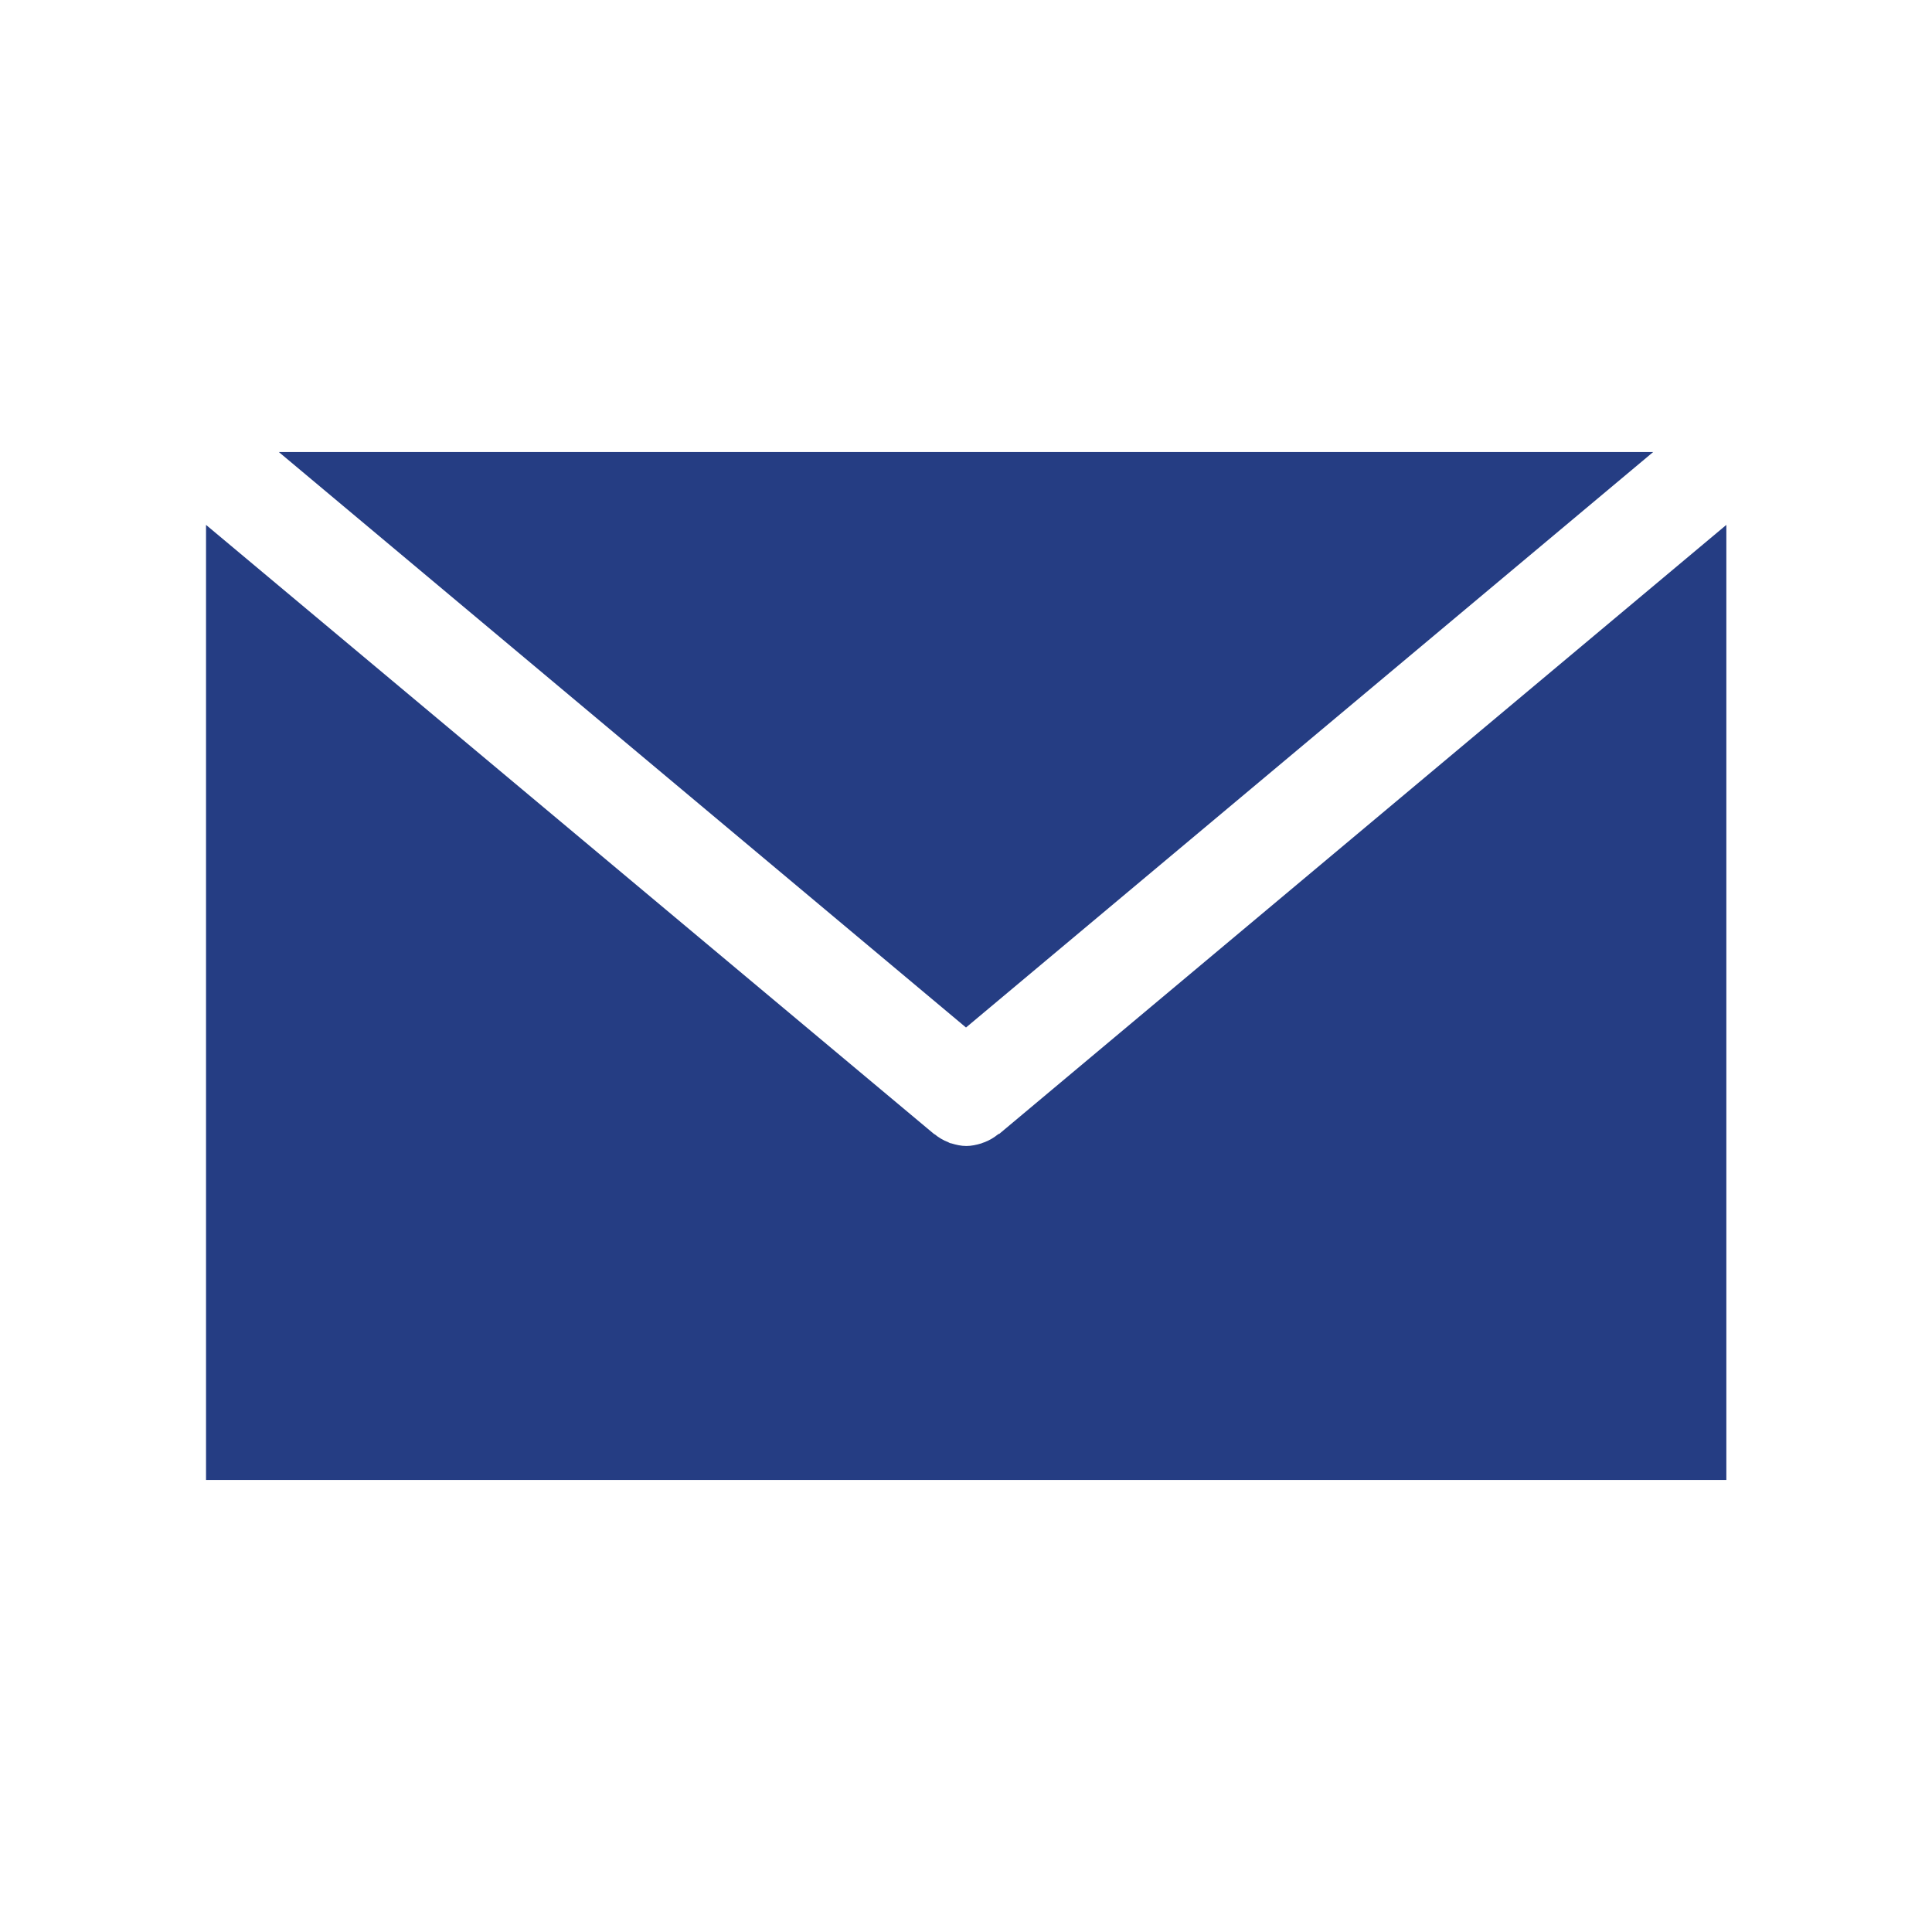
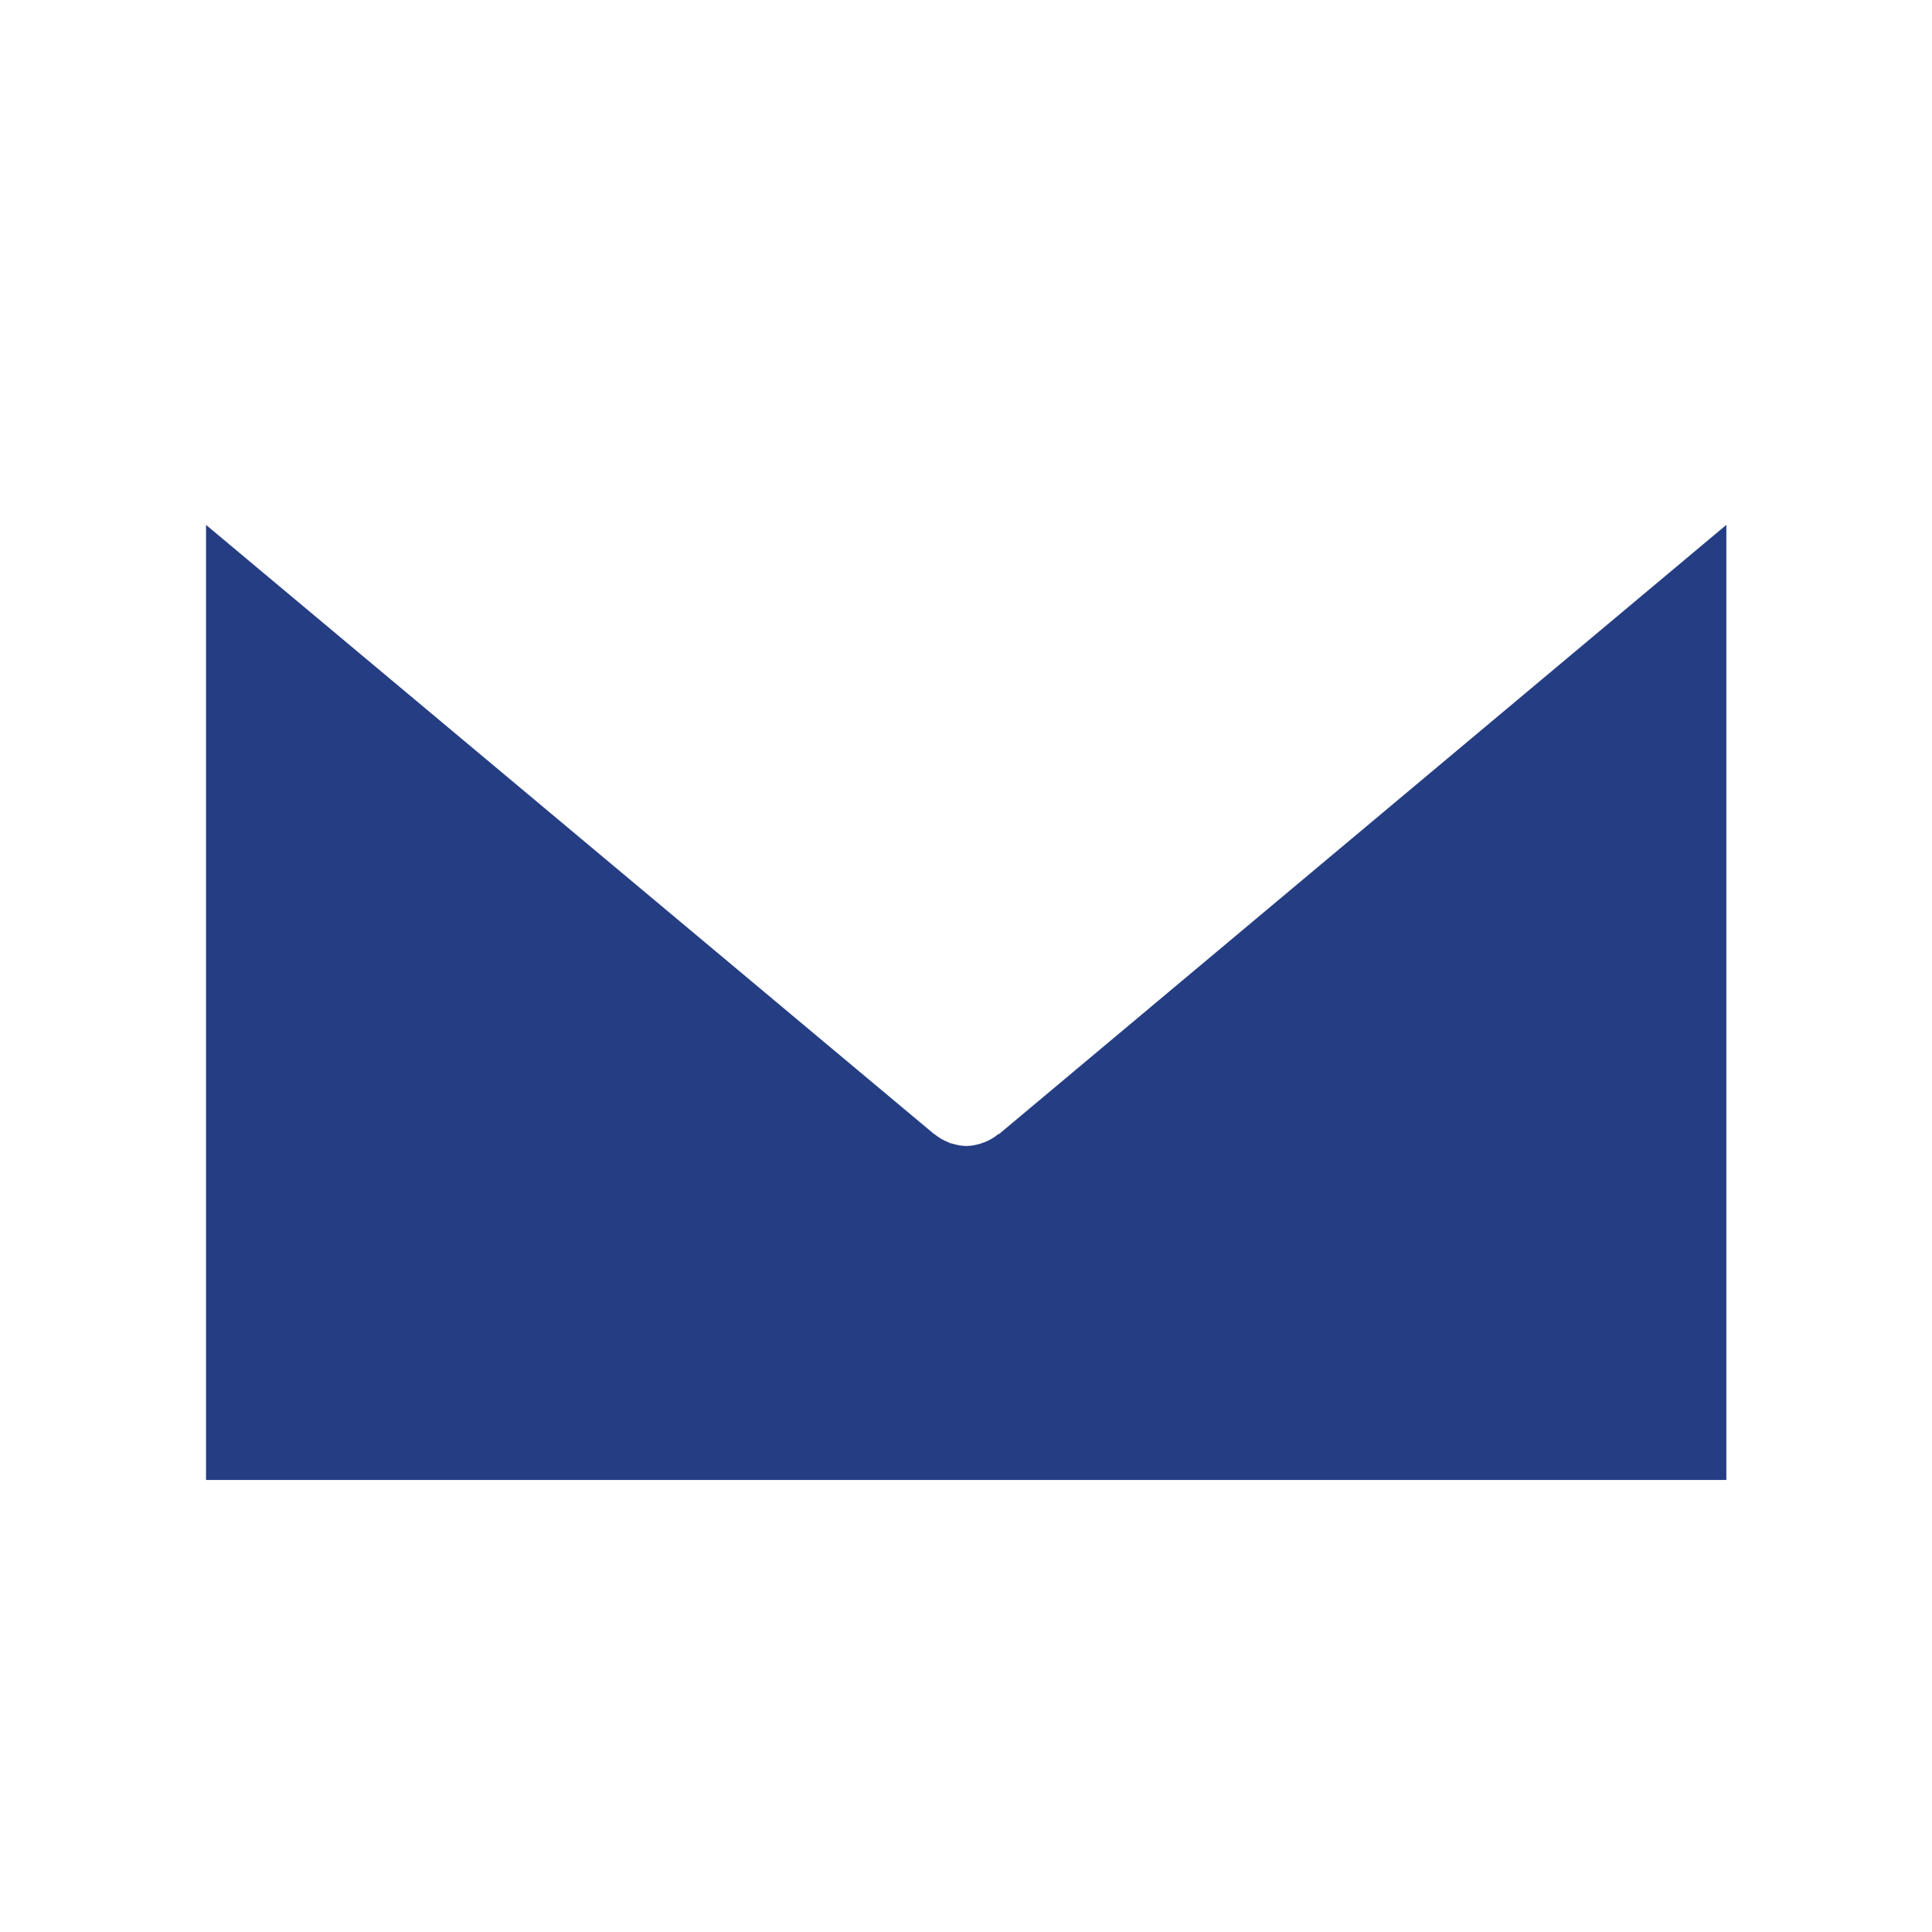
<svg xmlns="http://www.w3.org/2000/svg" id="Layer_1" version="1.1" viewBox="0 0 512 512">
  <defs>
    <style>
      .st0 {
        fill: #253d83;
      }
    </style>
  </defs>
-   <polygon class="st0" points="73.9 119.8 256 272.3 438.1 119.8 73.9 119.8" />
  <path class="st0" d="M264.7,300.5c0,0-.1,0-.2.1-1.1.9-2.3,1.6-3.6,2.1-.3.1-.6.2-.8.3-1.3.4-2.7.7-4,.7,0,0,0,0,0,0h0s0,0,0,0h0c-1.4,0-2.7-.3-4-.7-.3,0-.6-.2-.8-.3-1.3-.5-2.5-1.2-3.6-2.1,0,0-.1,0-.2-.1L54.6,139.1v253.1h402.9v-253.1l-192.7,161.4Z" />
</svg>